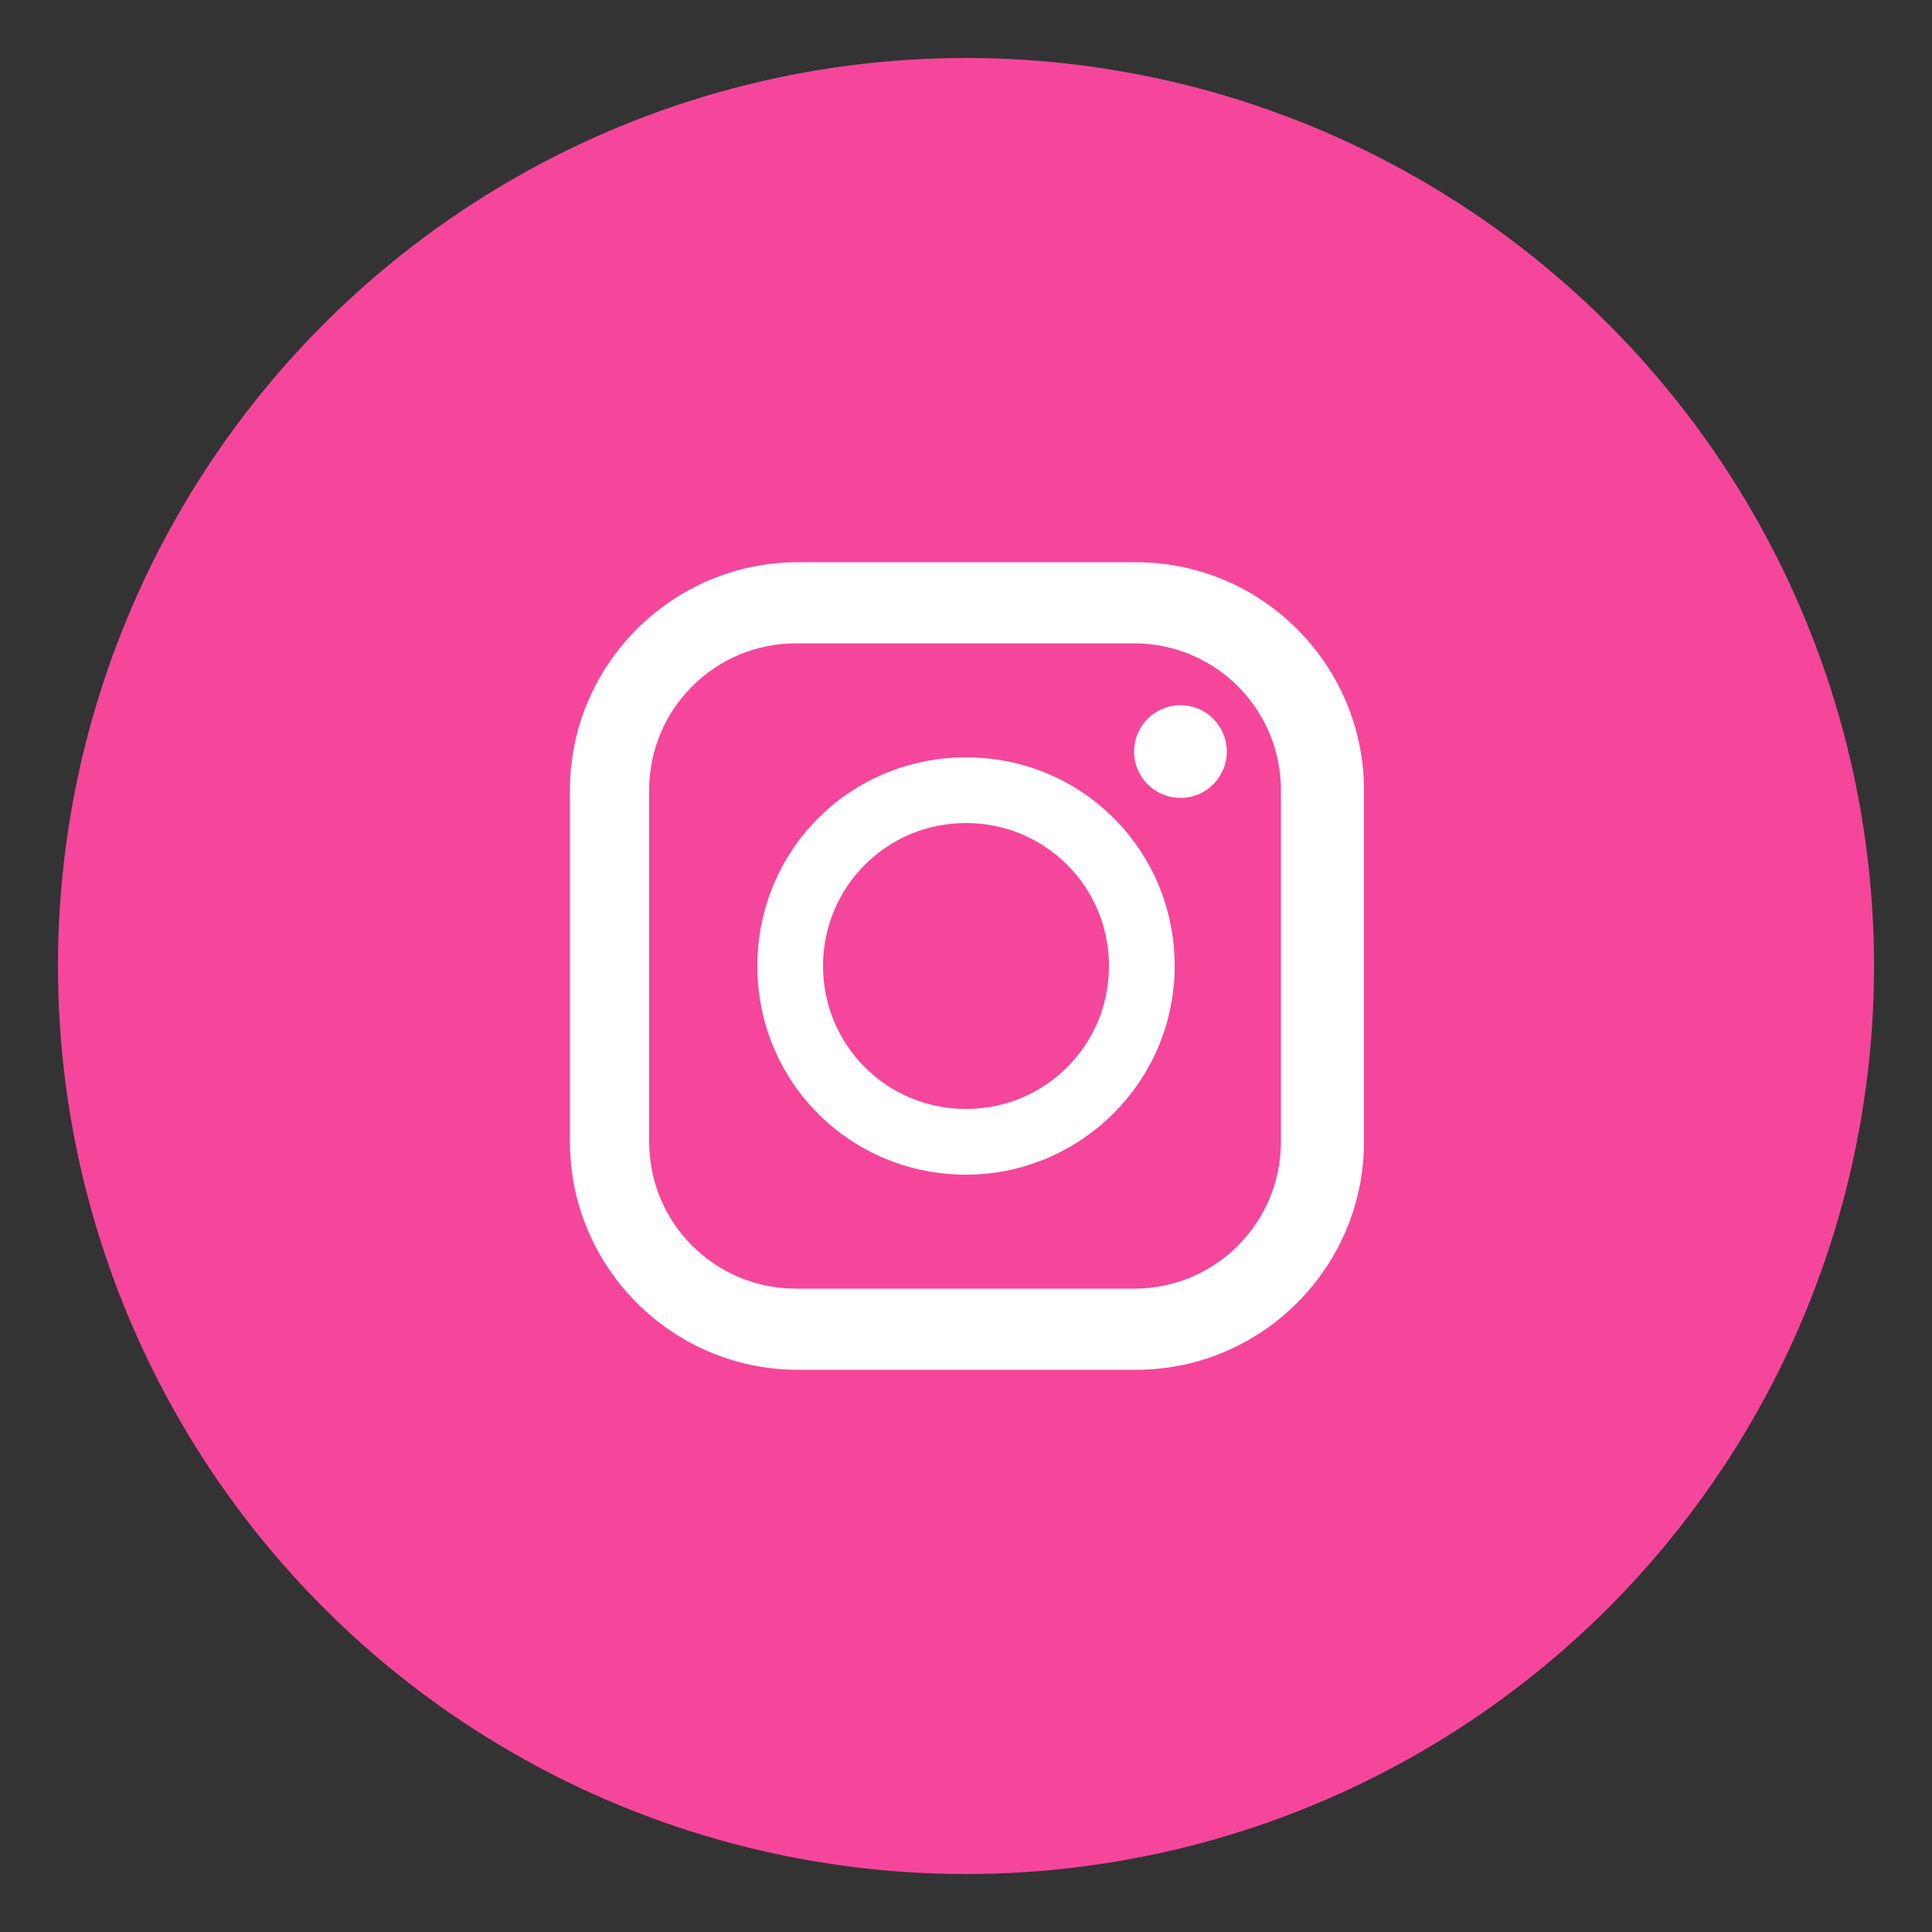
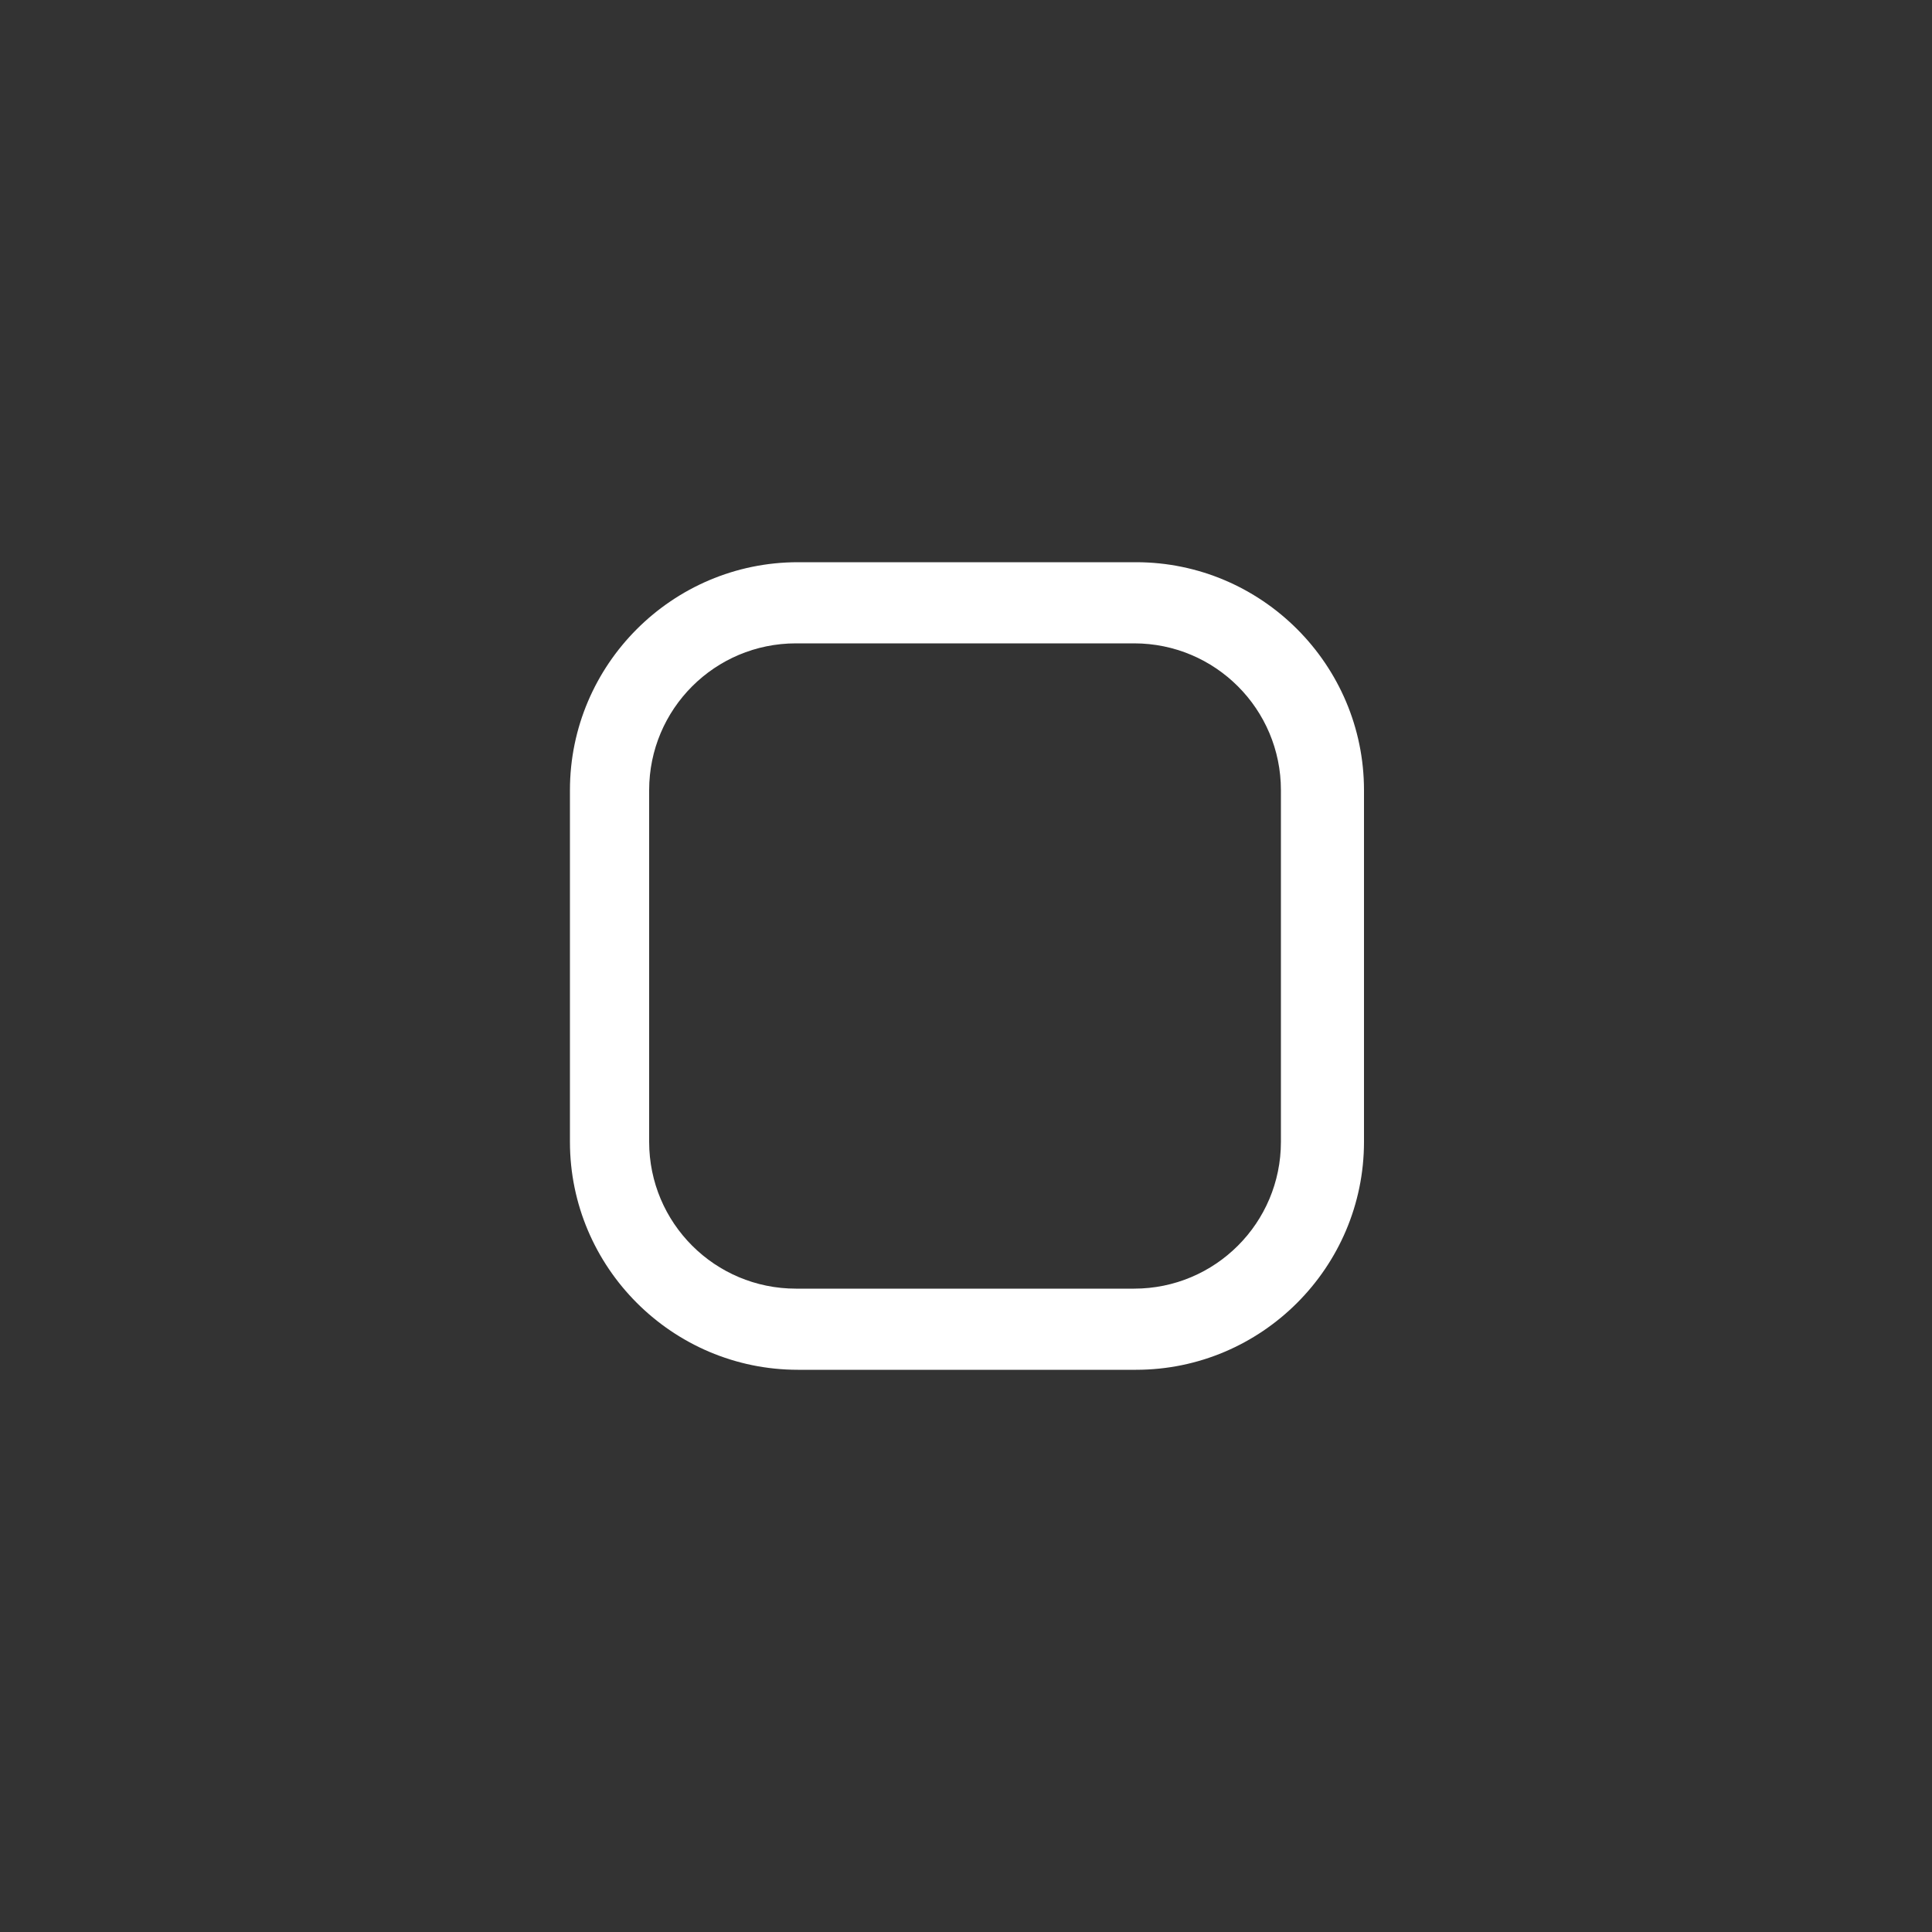
<svg xmlns="http://www.w3.org/2000/svg" id="_レイヤー_1" data-name="レイヤー_1" version="1.1" viewBox="0 0 100 100">
  <rect x="0" y="0" width="100" height="100" fill="#333333" stroke="none" />
  <defs>
    <style>
      .st0 {
        fill: #fff;
      }

      .st1 {
        fill: #f5469c;
      }
    </style>
  </defs>
-   <circle class="st1" cx="50" cy="50" r="47" />
  <g>
    <path class="st0" d="M58.8,29.1h-17.5c-6.5,0-11.8,5.3-11.8,11.8v18.2c0,6.5,5.3,11.8,11.8,11.8h17.5c6.5,0,11.8-5.3,11.8-11.8v-18.2c0-6.5-5.3-11.8-11.8-11.8ZM33.6,40.9c0-4.2,3.4-7.6,7.6-7.6h17.5c4.2,0,7.6,3.4,7.6,7.6v18.2c0,4.2-3.4,7.6-7.6,7.6h-17.5c-4.2,0-7.6-3.4-7.6-7.6v-18.2Z" />
-     <path class="st0" d="M50,60.8c5.9,0,10.8-4.8,10.8-10.8s-4.8-10.8-10.8-10.8-10.8,4.8-10.8,10.8,4.8,10.8,10.8,10.8ZM50,42.6c4.1,0,7.4,3.3,7.4,7.4s-3.3,7.4-7.4,7.4-7.4-3.3-7.4-7.4,3.3-7.4,7.4-7.4Z" />
-     <circle class="st0" cx="61.1" cy="38.9" r="2.4" />
  </g>
</svg>